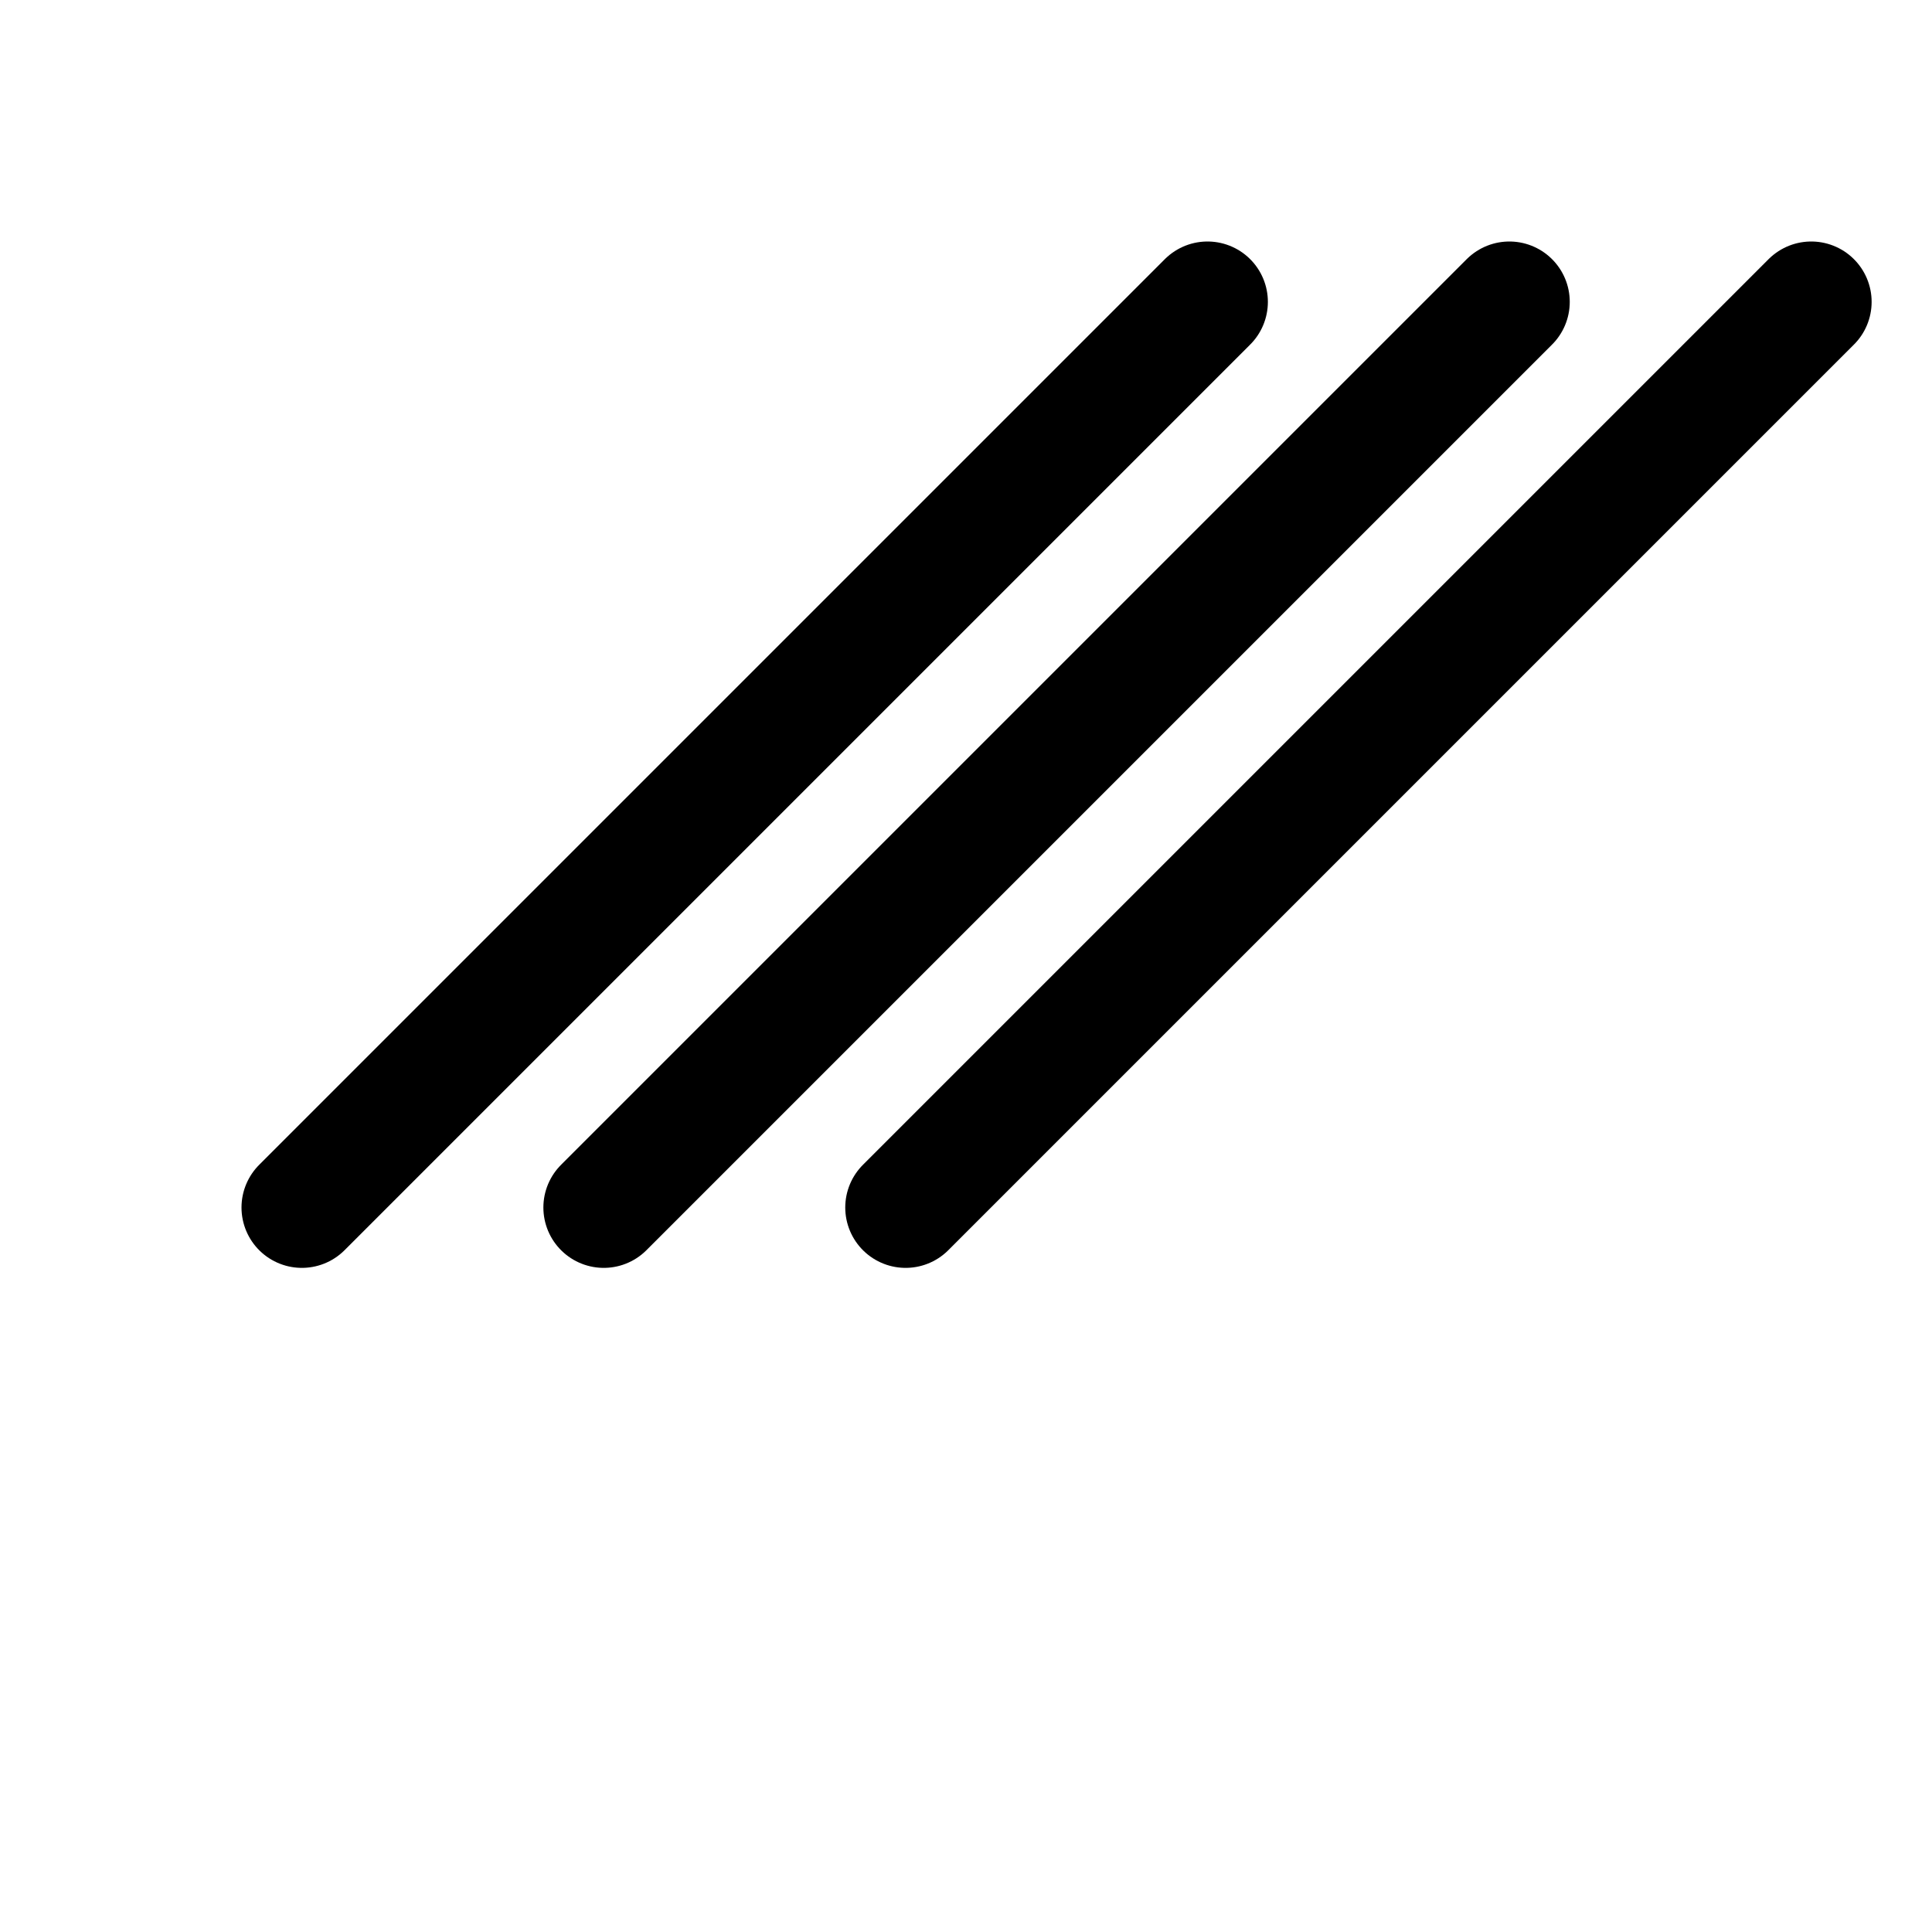
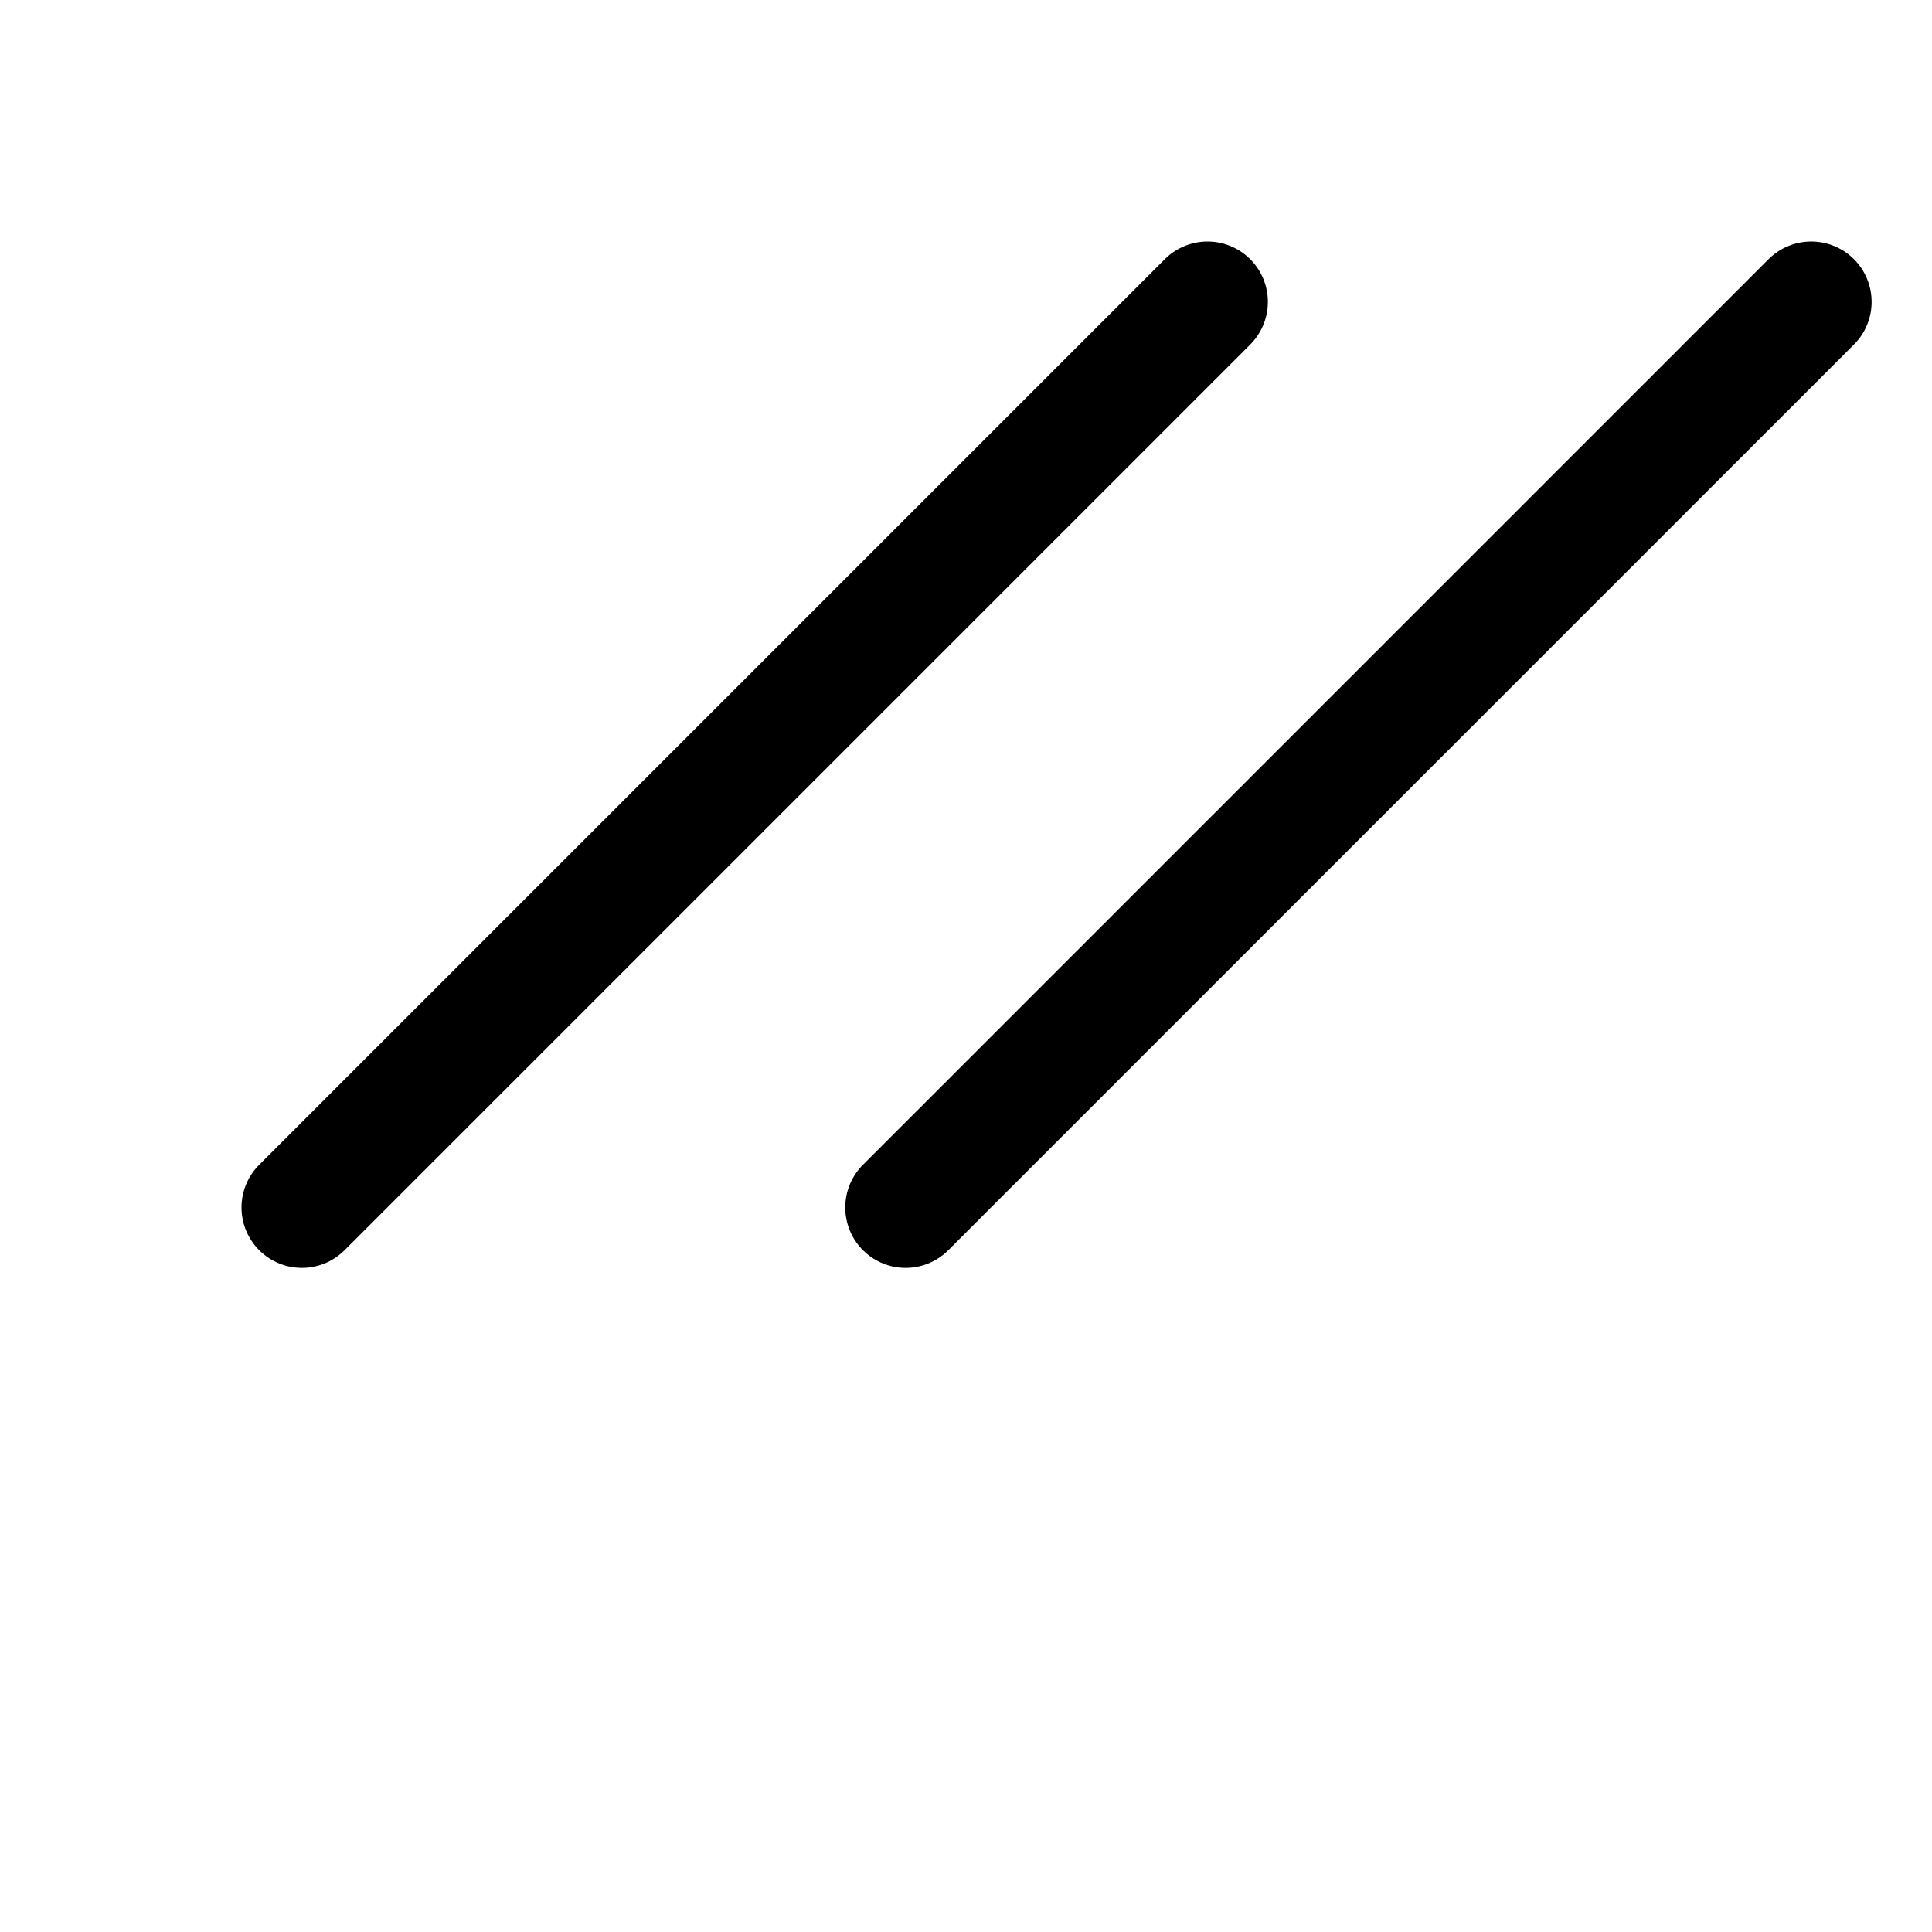
<svg xmlns="http://www.w3.org/2000/svg" viewBox="0 0 32 32" fill="none" stroke="currentColor" stroke-width="2" stroke-linecap="round" stroke-linejoin="round">
-   <path d="M5 20 L20 5 M10 20 L25 5 M15 20 L30 5" />
+   <path d="M5 20 L20 5 M10 20 M15 20 L30 5" />
</svg>